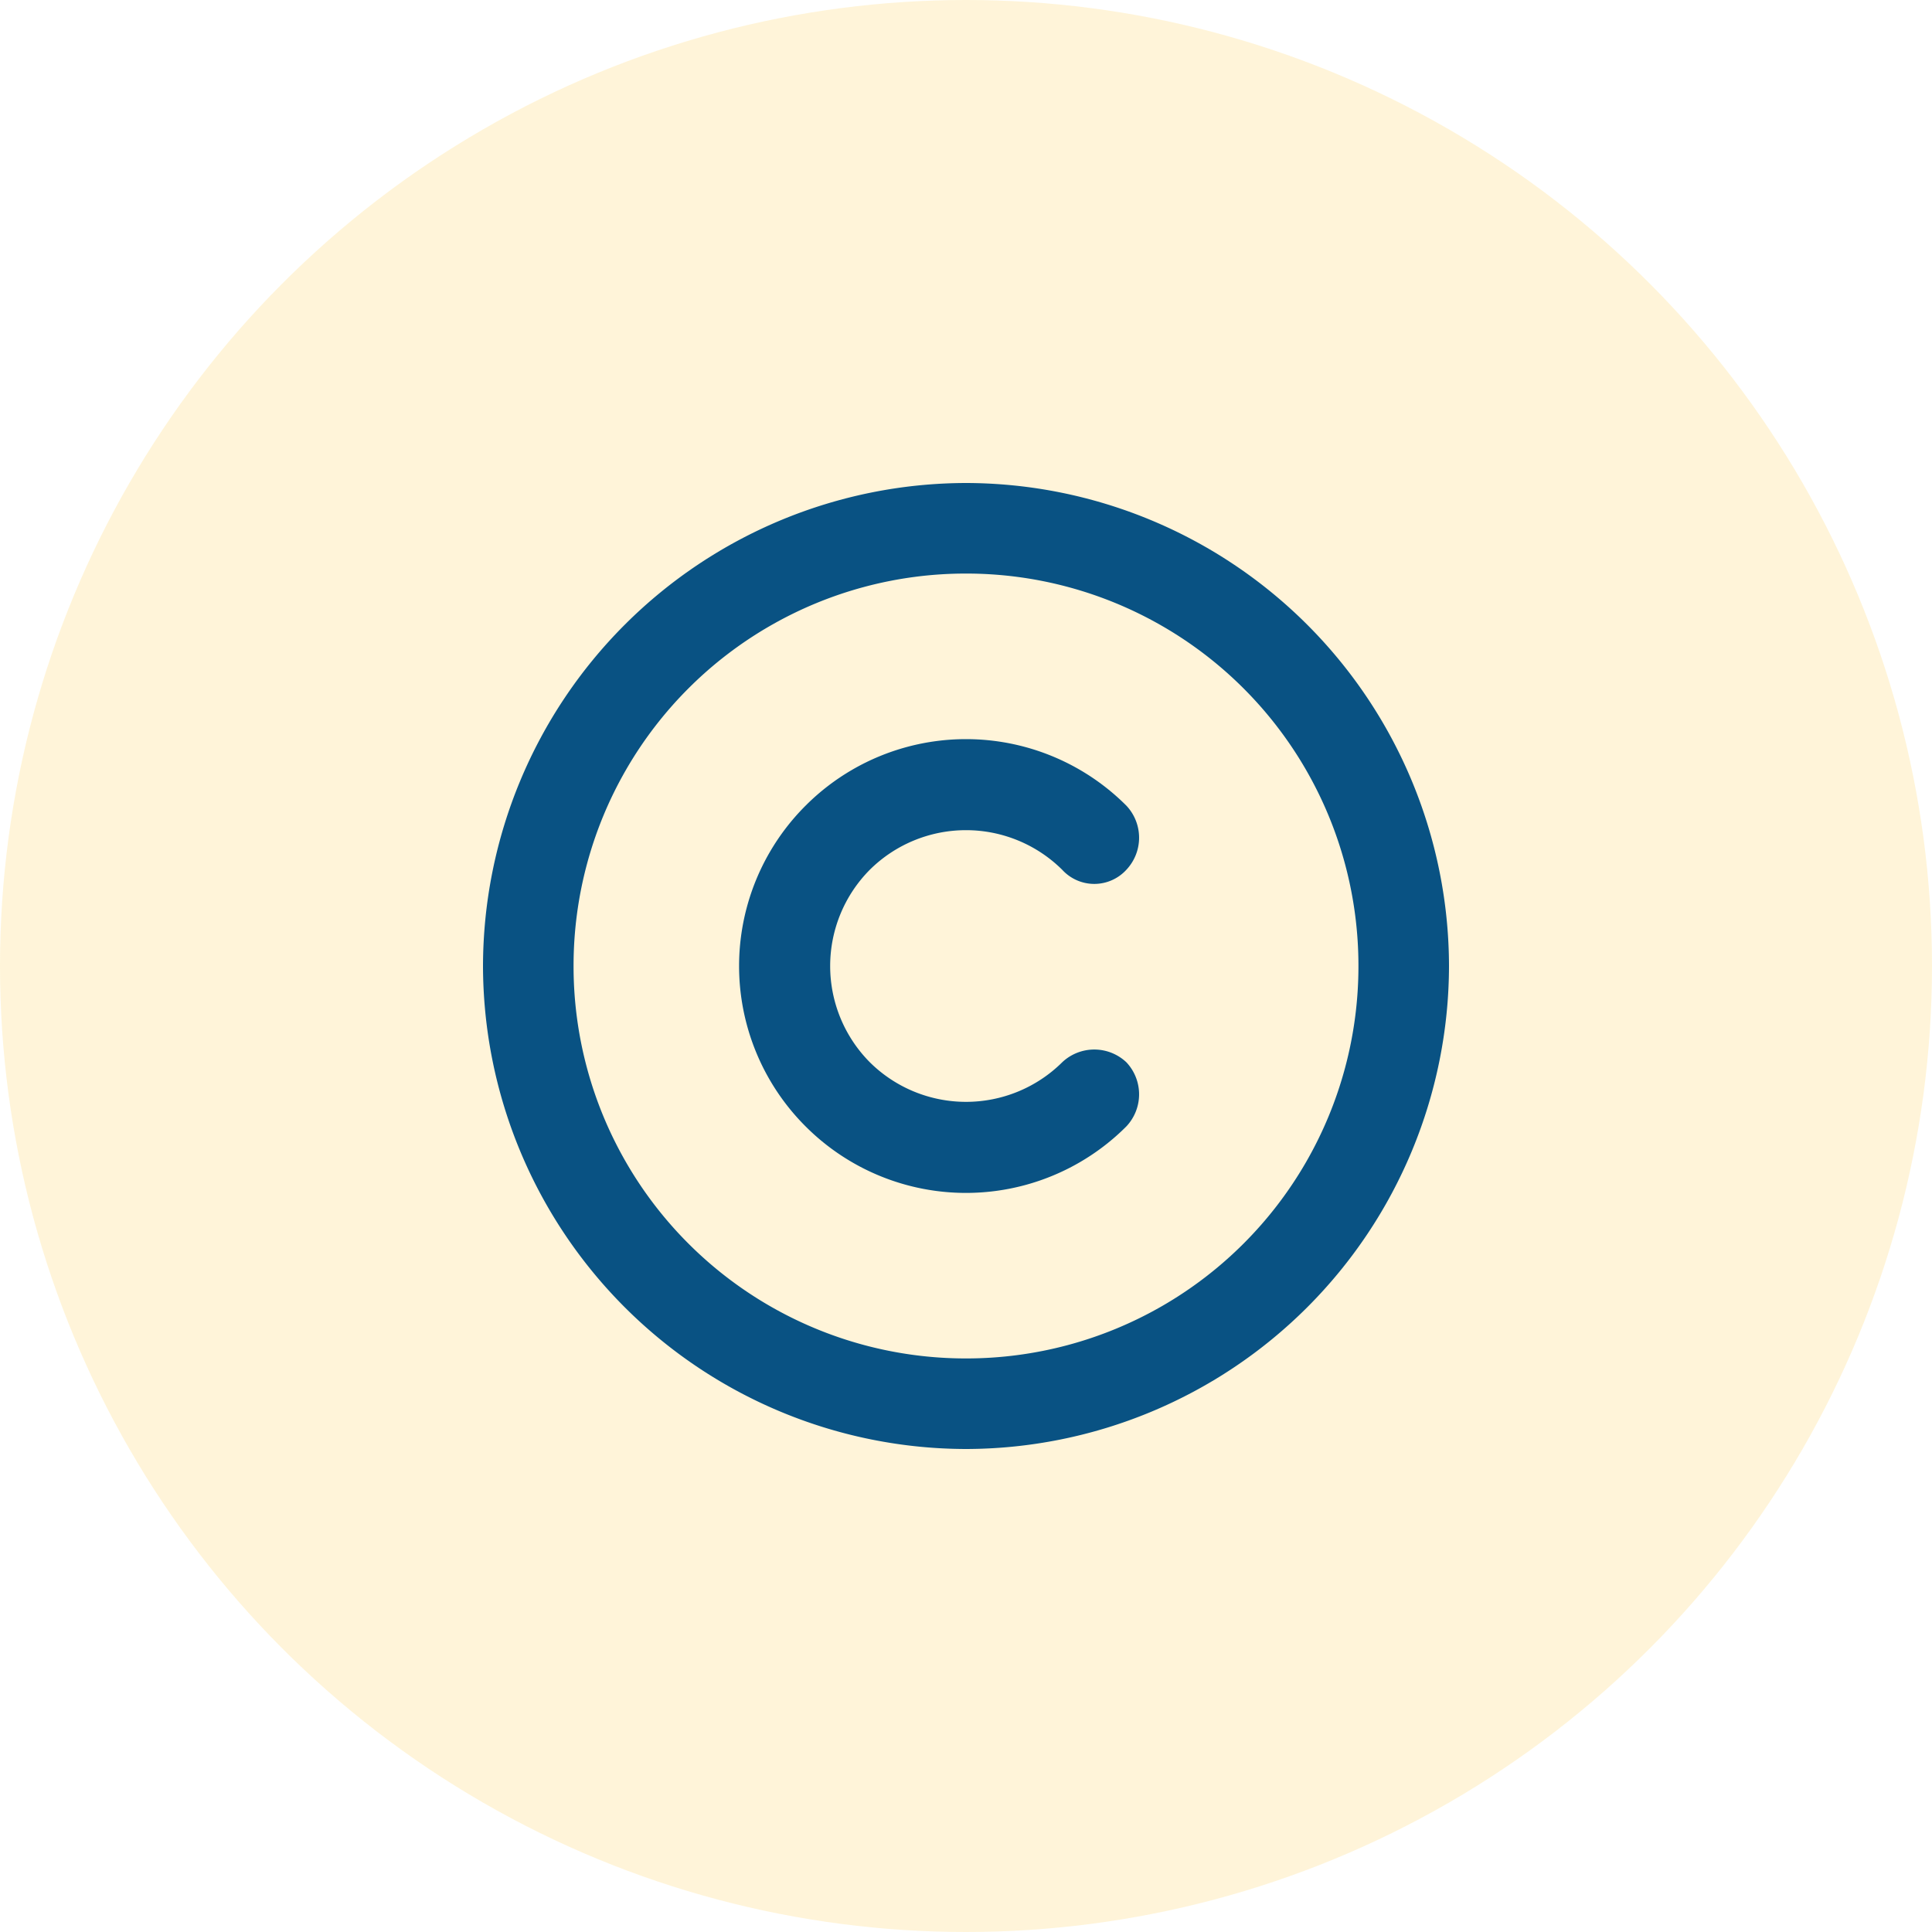
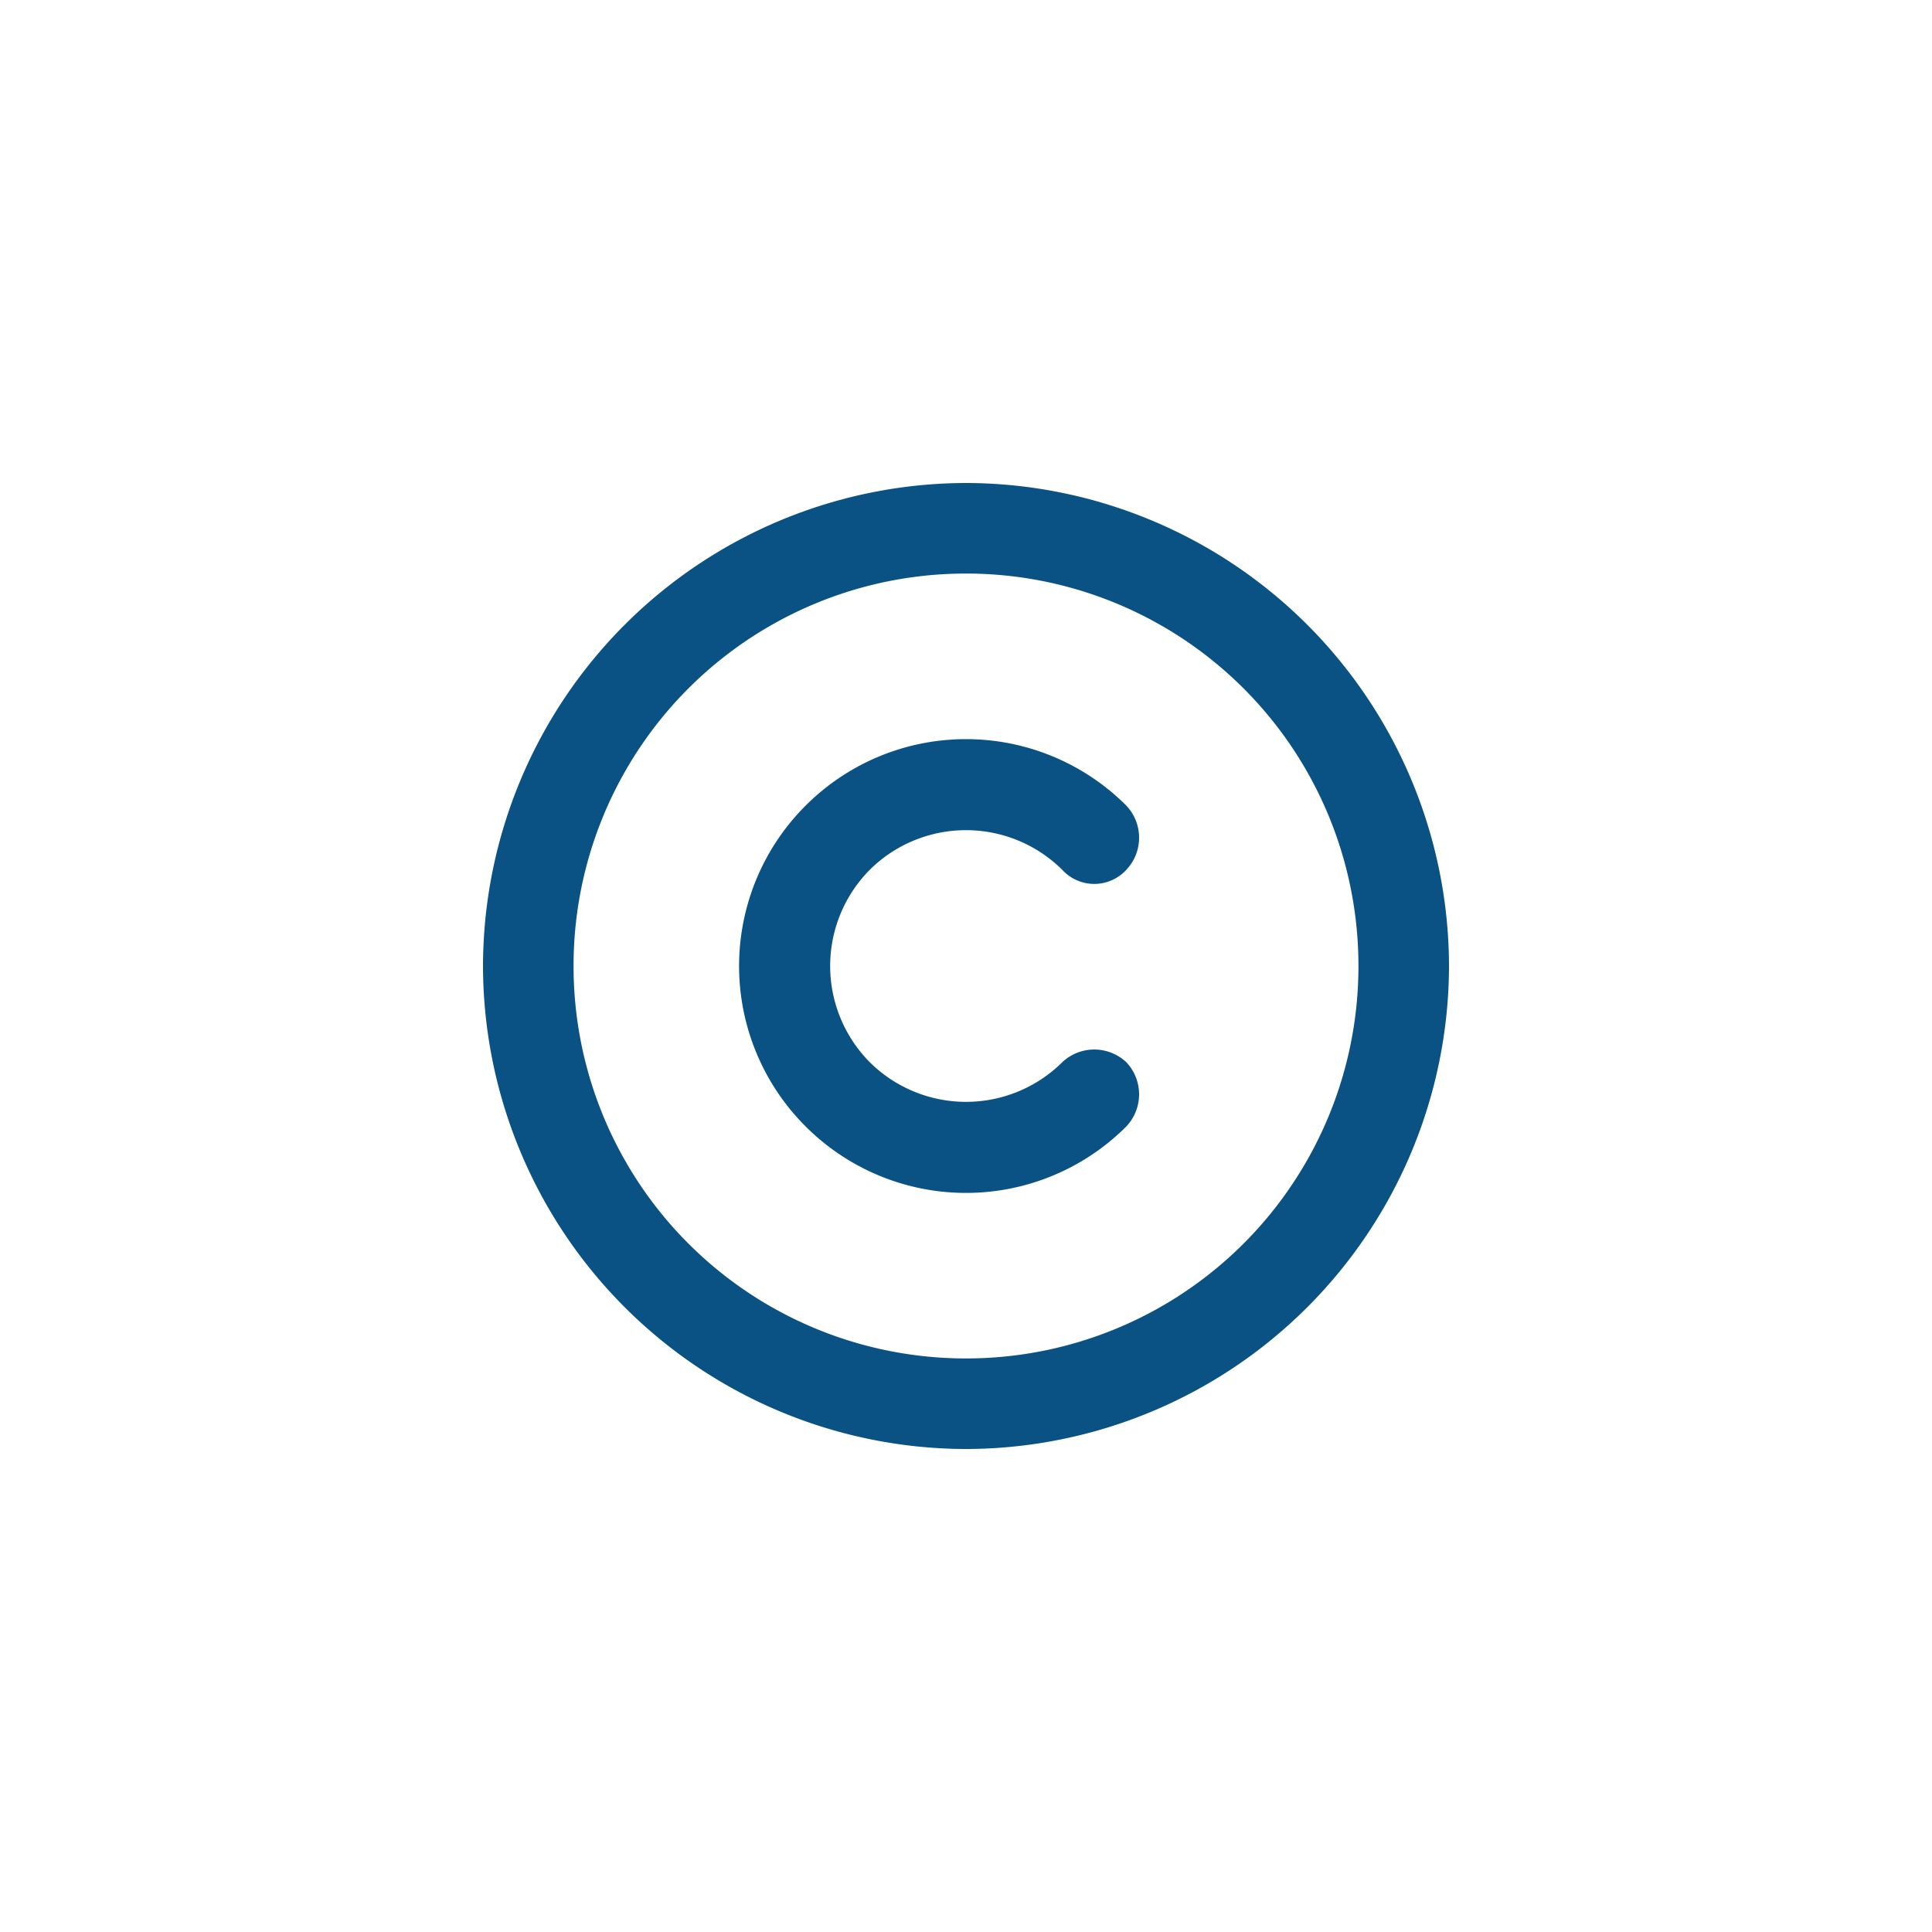
<svg xmlns="http://www.w3.org/2000/svg" width="40" height="40" viewBox="0 0 40 40">
  <g id="Brand_Icon" data-name="Brand Icon" transform="translate(-582 -1685)">
    <g id="Group_1475" data-name="Group 1475" transform="translate(362 62)" opacity="0.194">
-       <circle id="Ellipse_166" data-name="Ellipse 166" cx="20" cy="20" r="20" transform="translate(220 1623)" fill="#ffc837" />
-     </g>
+       </g>
    <path id="Path_19293" data-name="Path 19293" d="M10-15.625A8.119,8.119,0,0,1,18.125-7.5,8.119,8.119,0,0,1,10,.625,8.119,8.119,0,0,1,1.875-7.5,8.119,8.119,0,0,1,10-15.625ZM10,2.5a10.019,10.019,0,0,0,10-10,10.019,10.019,0,0,0-10-10A10.019,10.019,0,0,0,0-7.5,10.019,10.019,0,0,0,10,2.5ZM8.008-5.508a2.829,2.829,0,0,1,0-3.984,2.829,2.829,0,0,1,3.984,0,.9.9,0,0,0,1.328,0,.968.968,0,0,0,0-1.328,4.692,4.692,0,0,0-6.641,0,4.692,4.692,0,0,0,0,6.641,4.692,4.692,0,0,0,6.641,0,.968.968,0,0,0,0-1.328.968.968,0,0,0-1.328,0A2.829,2.829,0,0,1,8.008-5.508Z" transform="translate(592 1712.5)" fill="#095283" />
  </g>
</svg>